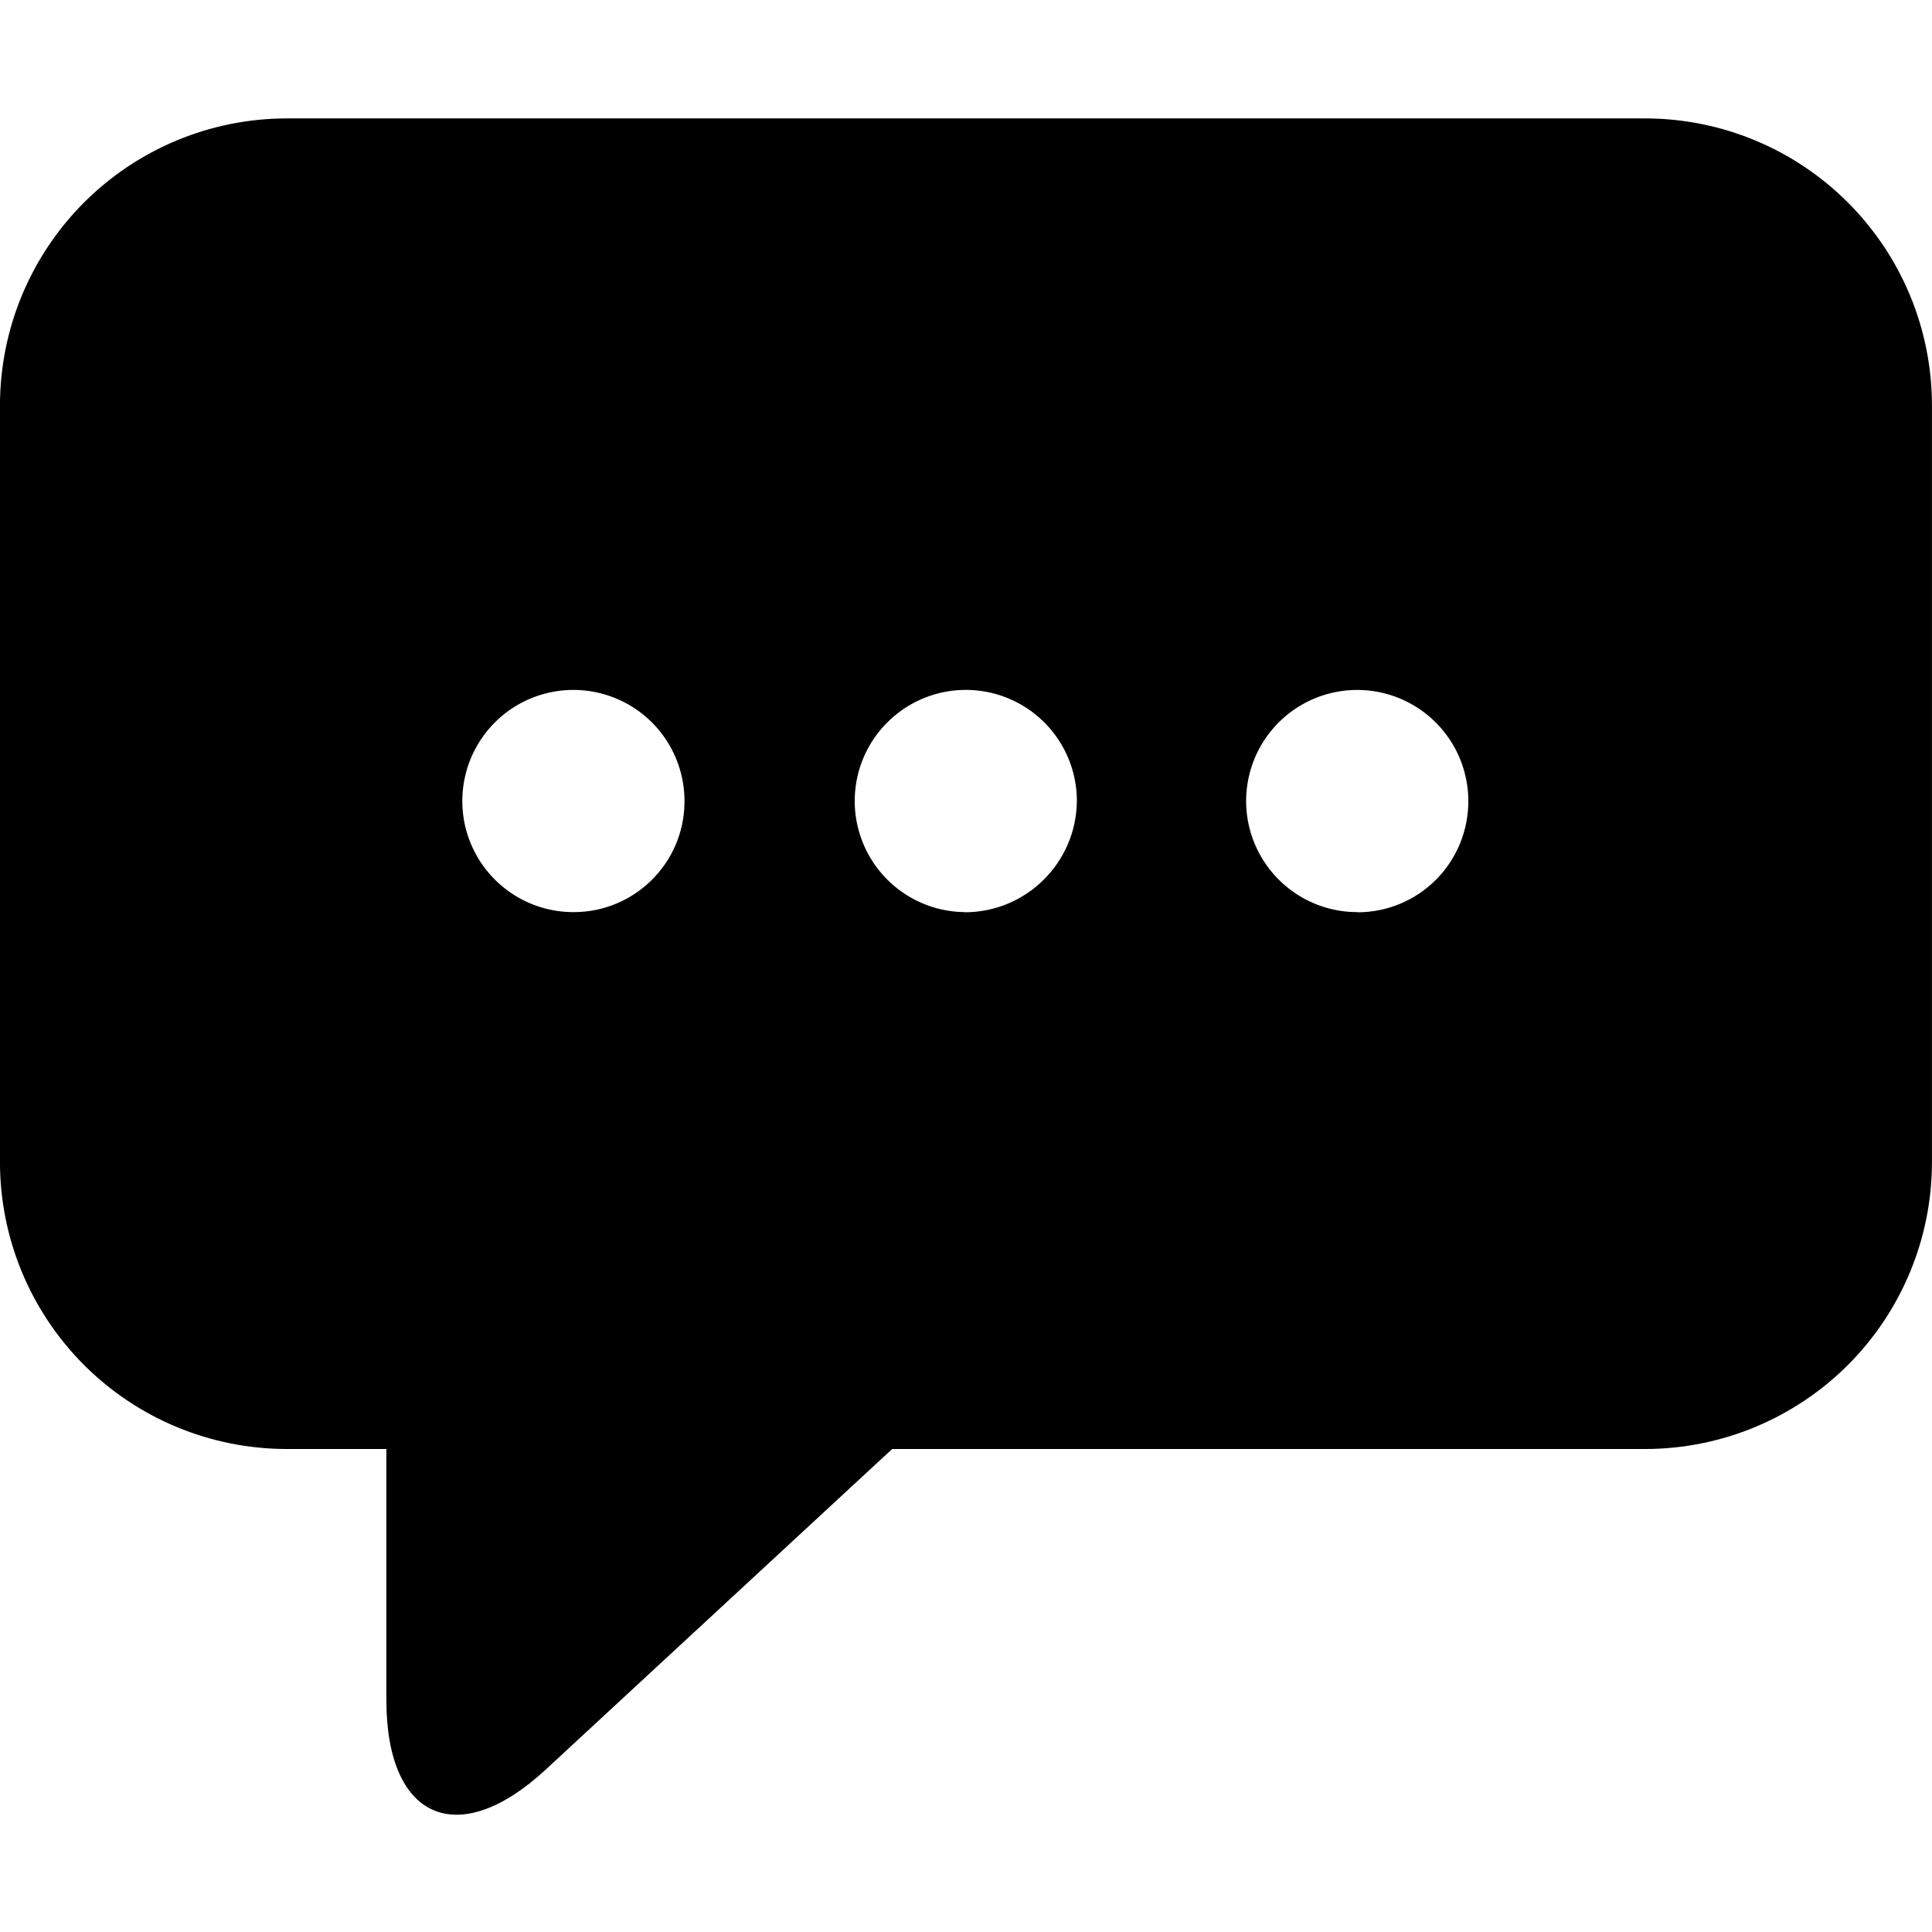
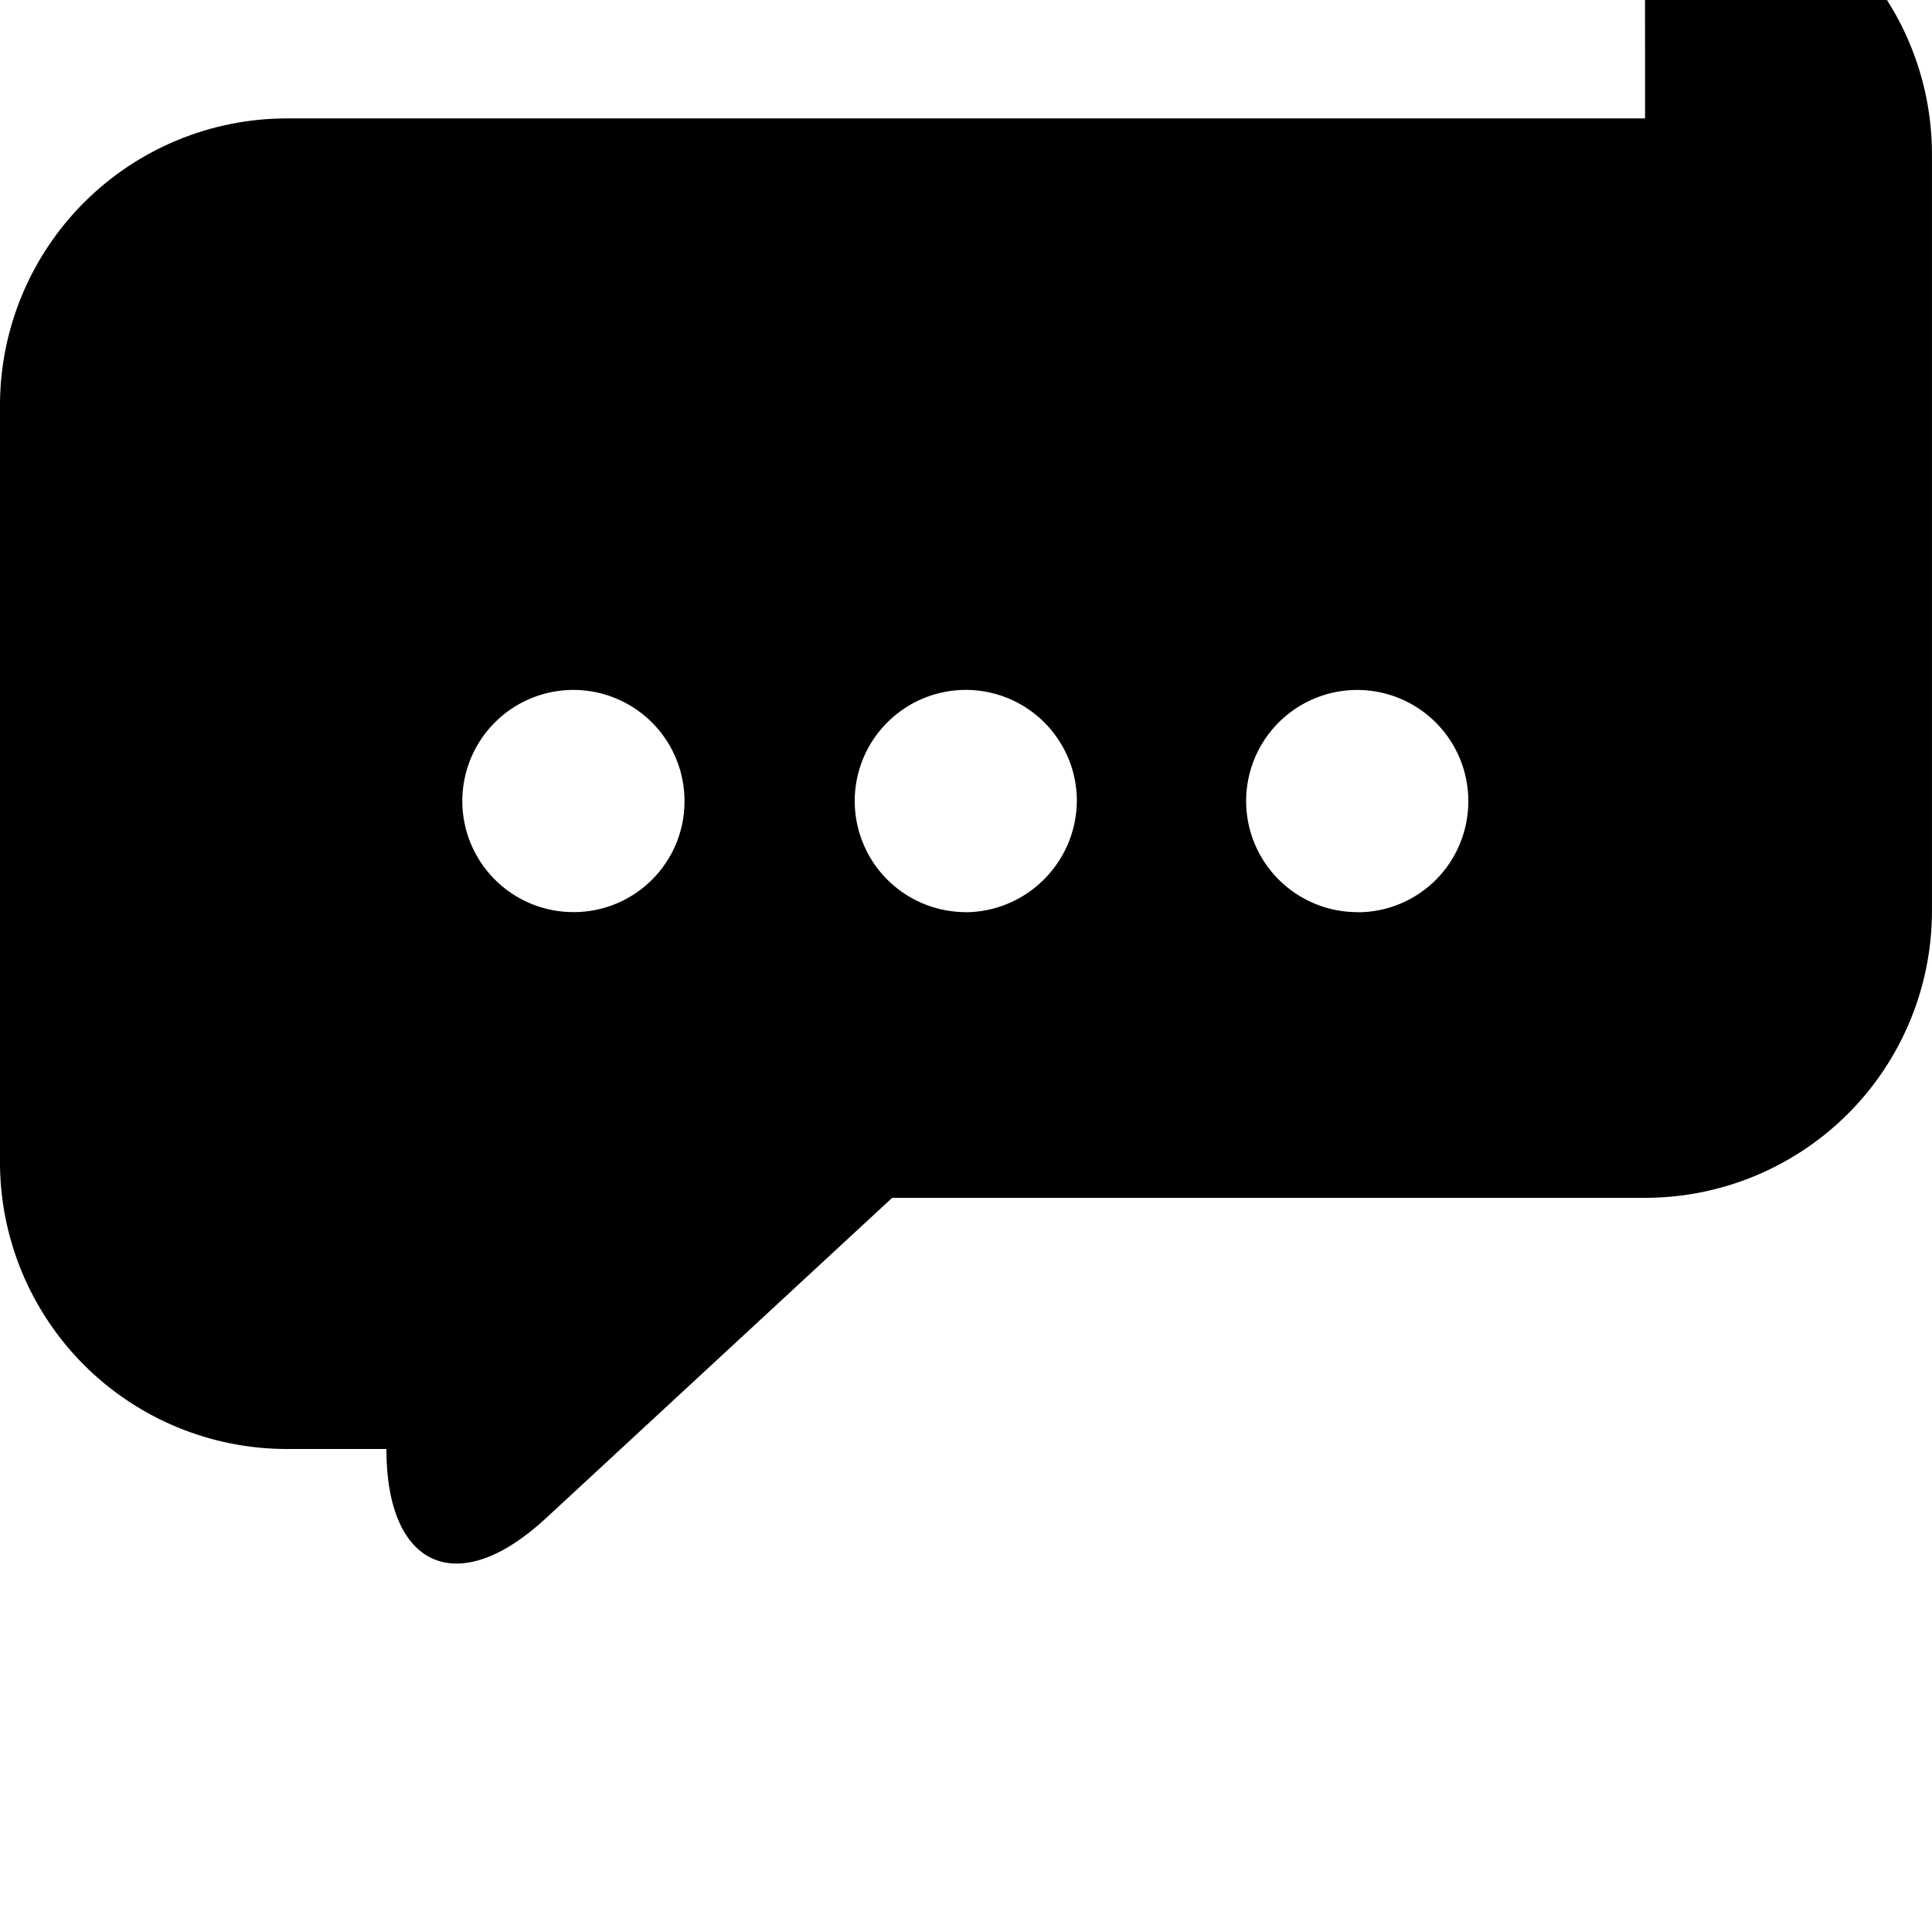
<svg xmlns="http://www.w3.org/2000/svg" viewBox="0 0 100 100" fill-rule="evenodd">
-   <path d="m85.148 6.129h-70.297c-3.945 0-7.723 1.57-10.508 4.359-2.785 2.789-4.348 6.57-4.344 10.512v39.121c-0.008 3.941 1.555 7.727 4.34 10.52 2.785 2.789 6.566 4.359 10.512 4.359h5.148v13c0 6.172 3.711 7.789 8.238 3.602l17.941-16.602h39c3.938-0.008 7.711-1.582 10.492-4.371 2.777-2.789 4.336-6.57 4.328-10.508v-39.121c0.004-3.941-1.559-7.723-4.344-10.512-2.785-2.789-6.562-4.359-10.508-4.359zm-55.43 41.082c-2.336 0.016-4.449-1.383-5.348-3.543-0.898-2.156-0.398-4.641 1.258-6.289 1.656-1.645 4.148-2.125 6.297-1.211 2.152 0.91 3.535 3.035 3.504 5.371-0.031 3.133-2.578 5.66-5.711 5.672zm20.219 0h0.004c-2.324-0.02-4.41-1.438-5.281-3.594-0.871-2.152-0.363-4.621 1.293-6.25 1.652-1.633 4.129-2.109 6.269-1.207s3.531 3.008 3.516 5.328c-0.043 3.176-2.625 5.727-5.797 5.731zm20.34 0h0.004c-2.328 0.012-4.43-1.379-5.332-3.523-0.902-2.144-0.422-4.617 1.215-6.273 1.637-1.652 4.106-2.156 6.258-1.277 2.152 0.879 3.566 2.969 3.578 5.293 0.012 1.527-0.582 2.996-1.656 4.086-1.074 1.086-2.535 1.699-4.062 1.703z" />
+   <path d="m85.148 6.129h-70.297c-3.945 0-7.723 1.57-10.508 4.359-2.785 2.789-4.348 6.57-4.344 10.512v39.121c-0.008 3.941 1.555 7.727 4.34 10.52 2.785 2.789 6.566 4.359 10.512 4.359h5.148c0 6.172 3.711 7.789 8.238 3.602l17.941-16.602h39c3.938-0.008 7.711-1.582 10.492-4.371 2.777-2.789 4.336-6.57 4.328-10.508v-39.121c0.004-3.941-1.559-7.723-4.344-10.512-2.785-2.789-6.562-4.359-10.508-4.359zm-55.43 41.082c-2.336 0.016-4.449-1.383-5.348-3.543-0.898-2.156-0.398-4.641 1.258-6.289 1.656-1.645 4.148-2.125 6.297-1.211 2.152 0.91 3.535 3.035 3.504 5.371-0.031 3.133-2.578 5.66-5.711 5.672zm20.219 0h0.004c-2.324-0.02-4.41-1.438-5.281-3.594-0.871-2.152-0.363-4.621 1.293-6.25 1.652-1.633 4.129-2.109 6.269-1.207s3.531 3.008 3.516 5.328c-0.043 3.176-2.625 5.727-5.797 5.731zm20.34 0h0.004c-2.328 0.012-4.43-1.379-5.332-3.523-0.902-2.144-0.422-4.617 1.215-6.273 1.637-1.652 4.106-2.156 6.258-1.277 2.152 0.879 3.566 2.969 3.578 5.293 0.012 1.527-0.582 2.996-1.656 4.086-1.074 1.086-2.535 1.699-4.062 1.703z" />
</svg>